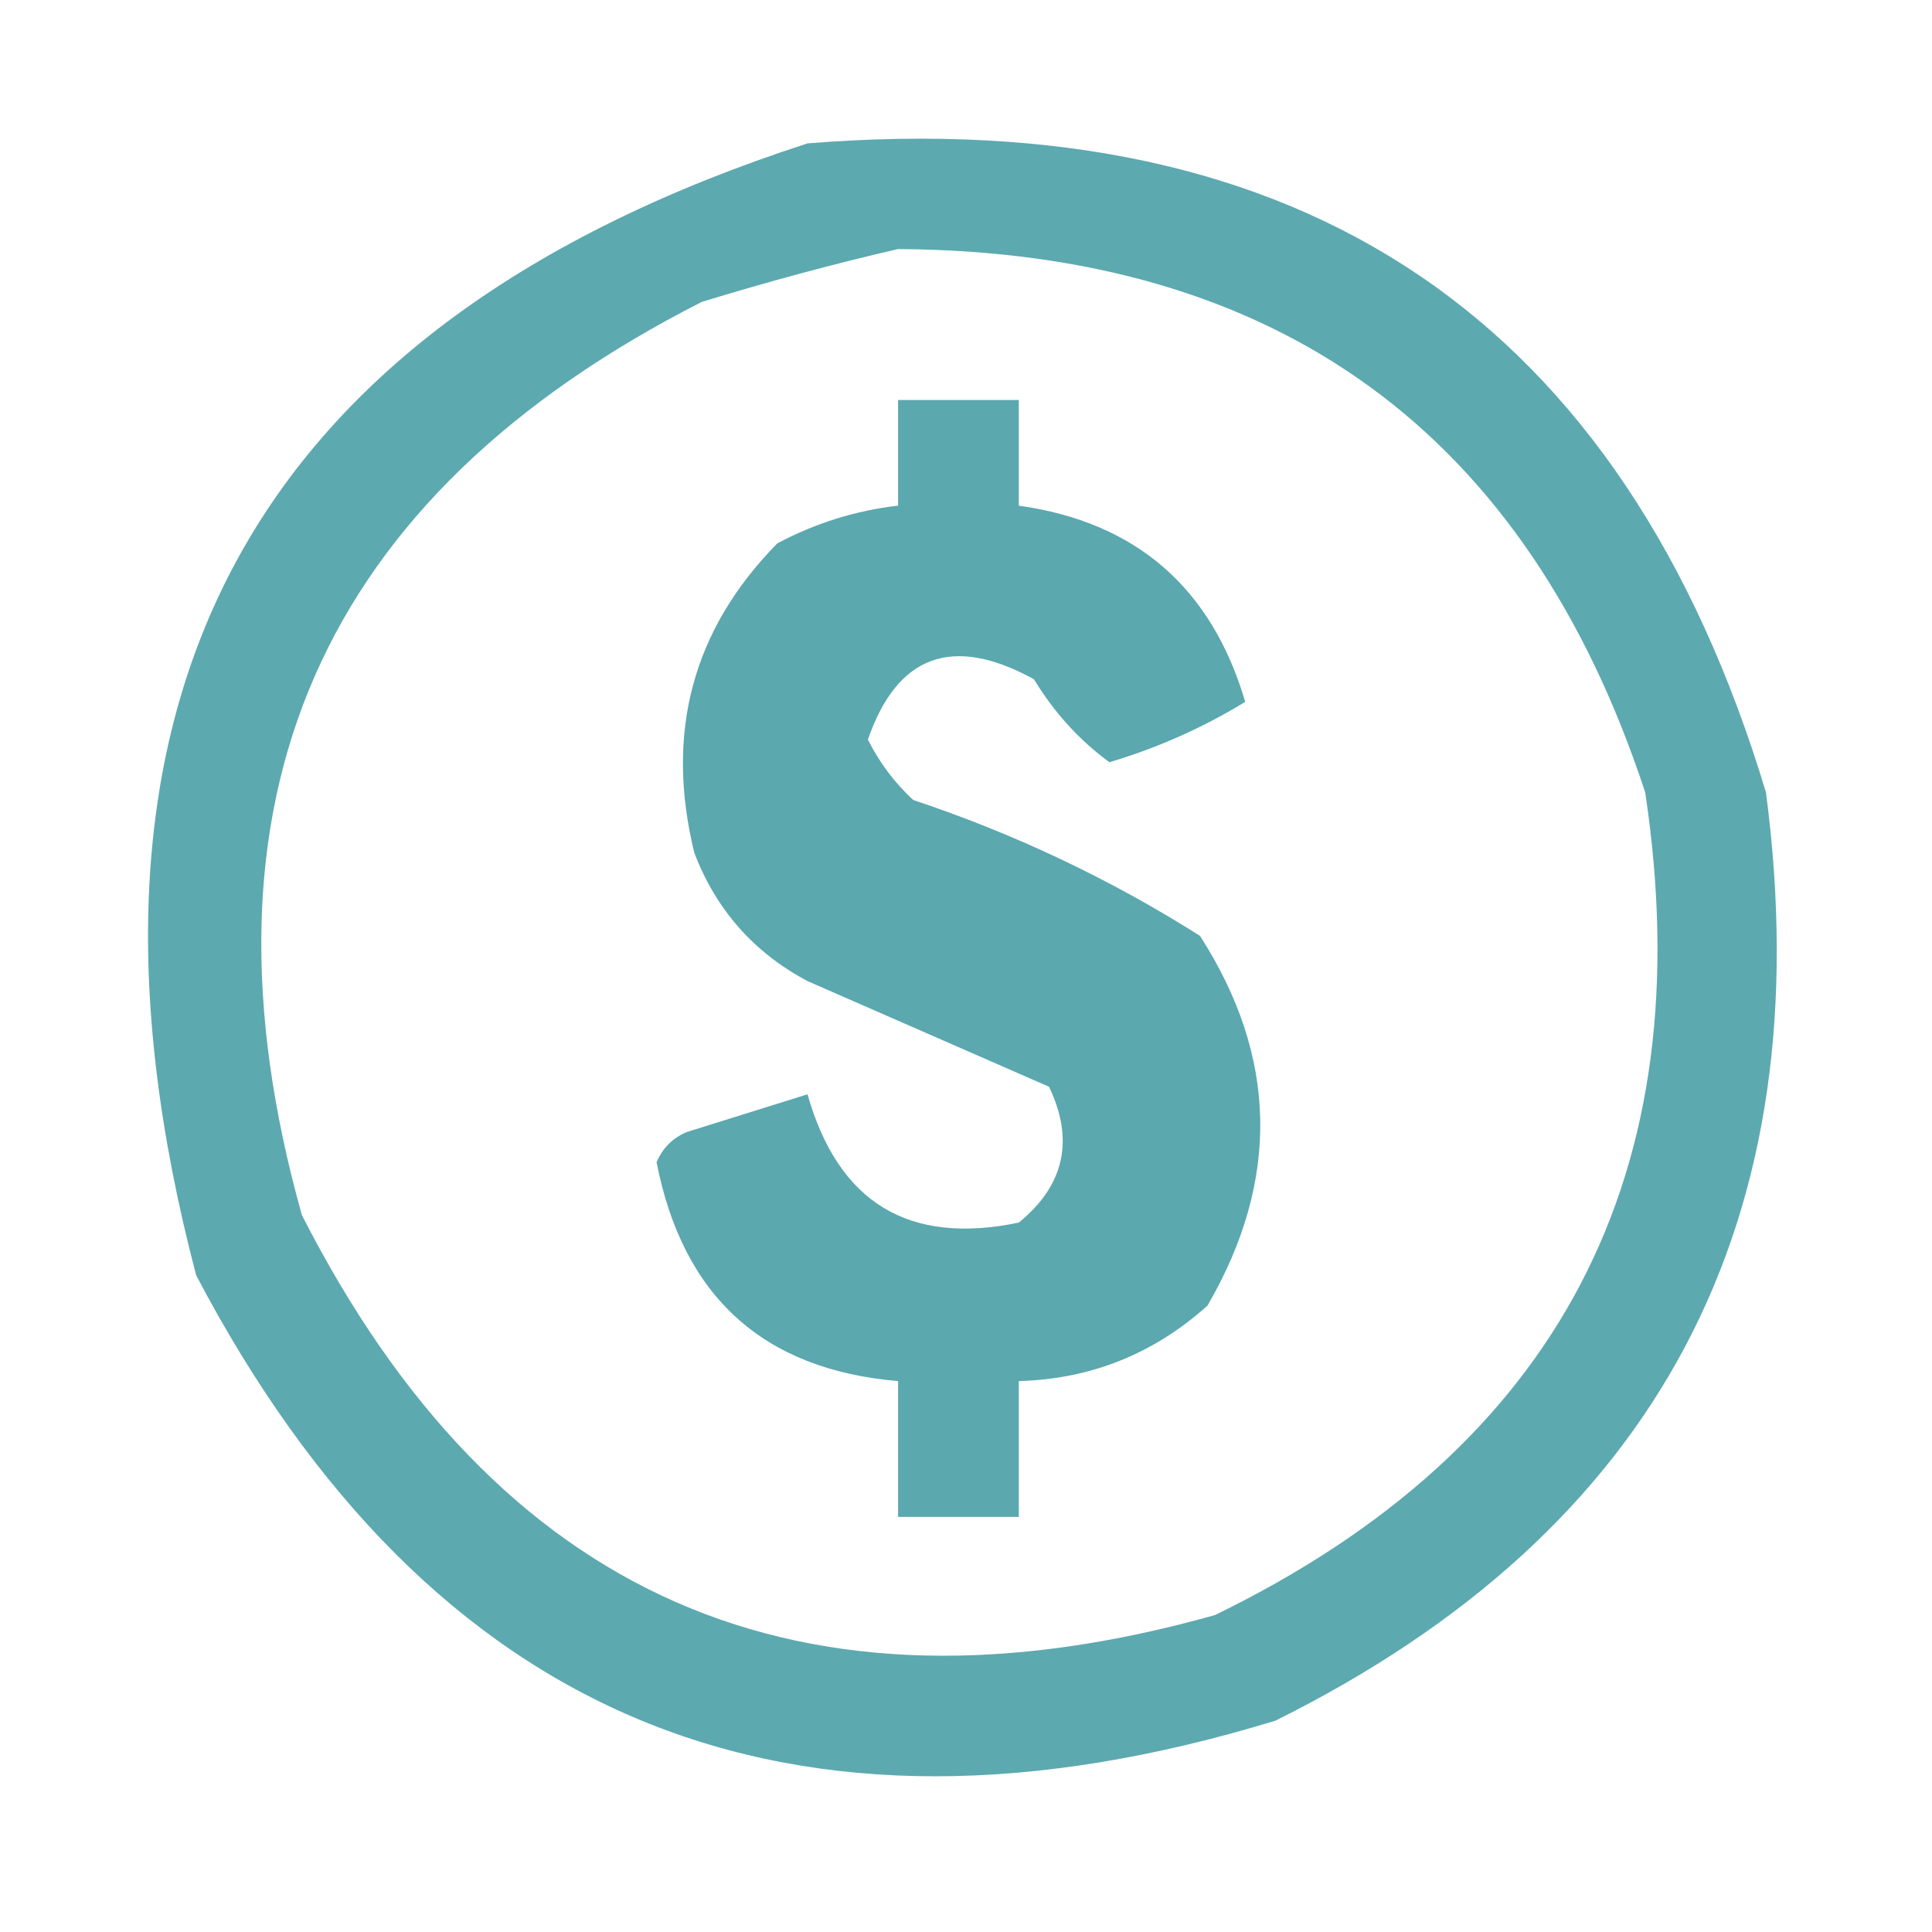
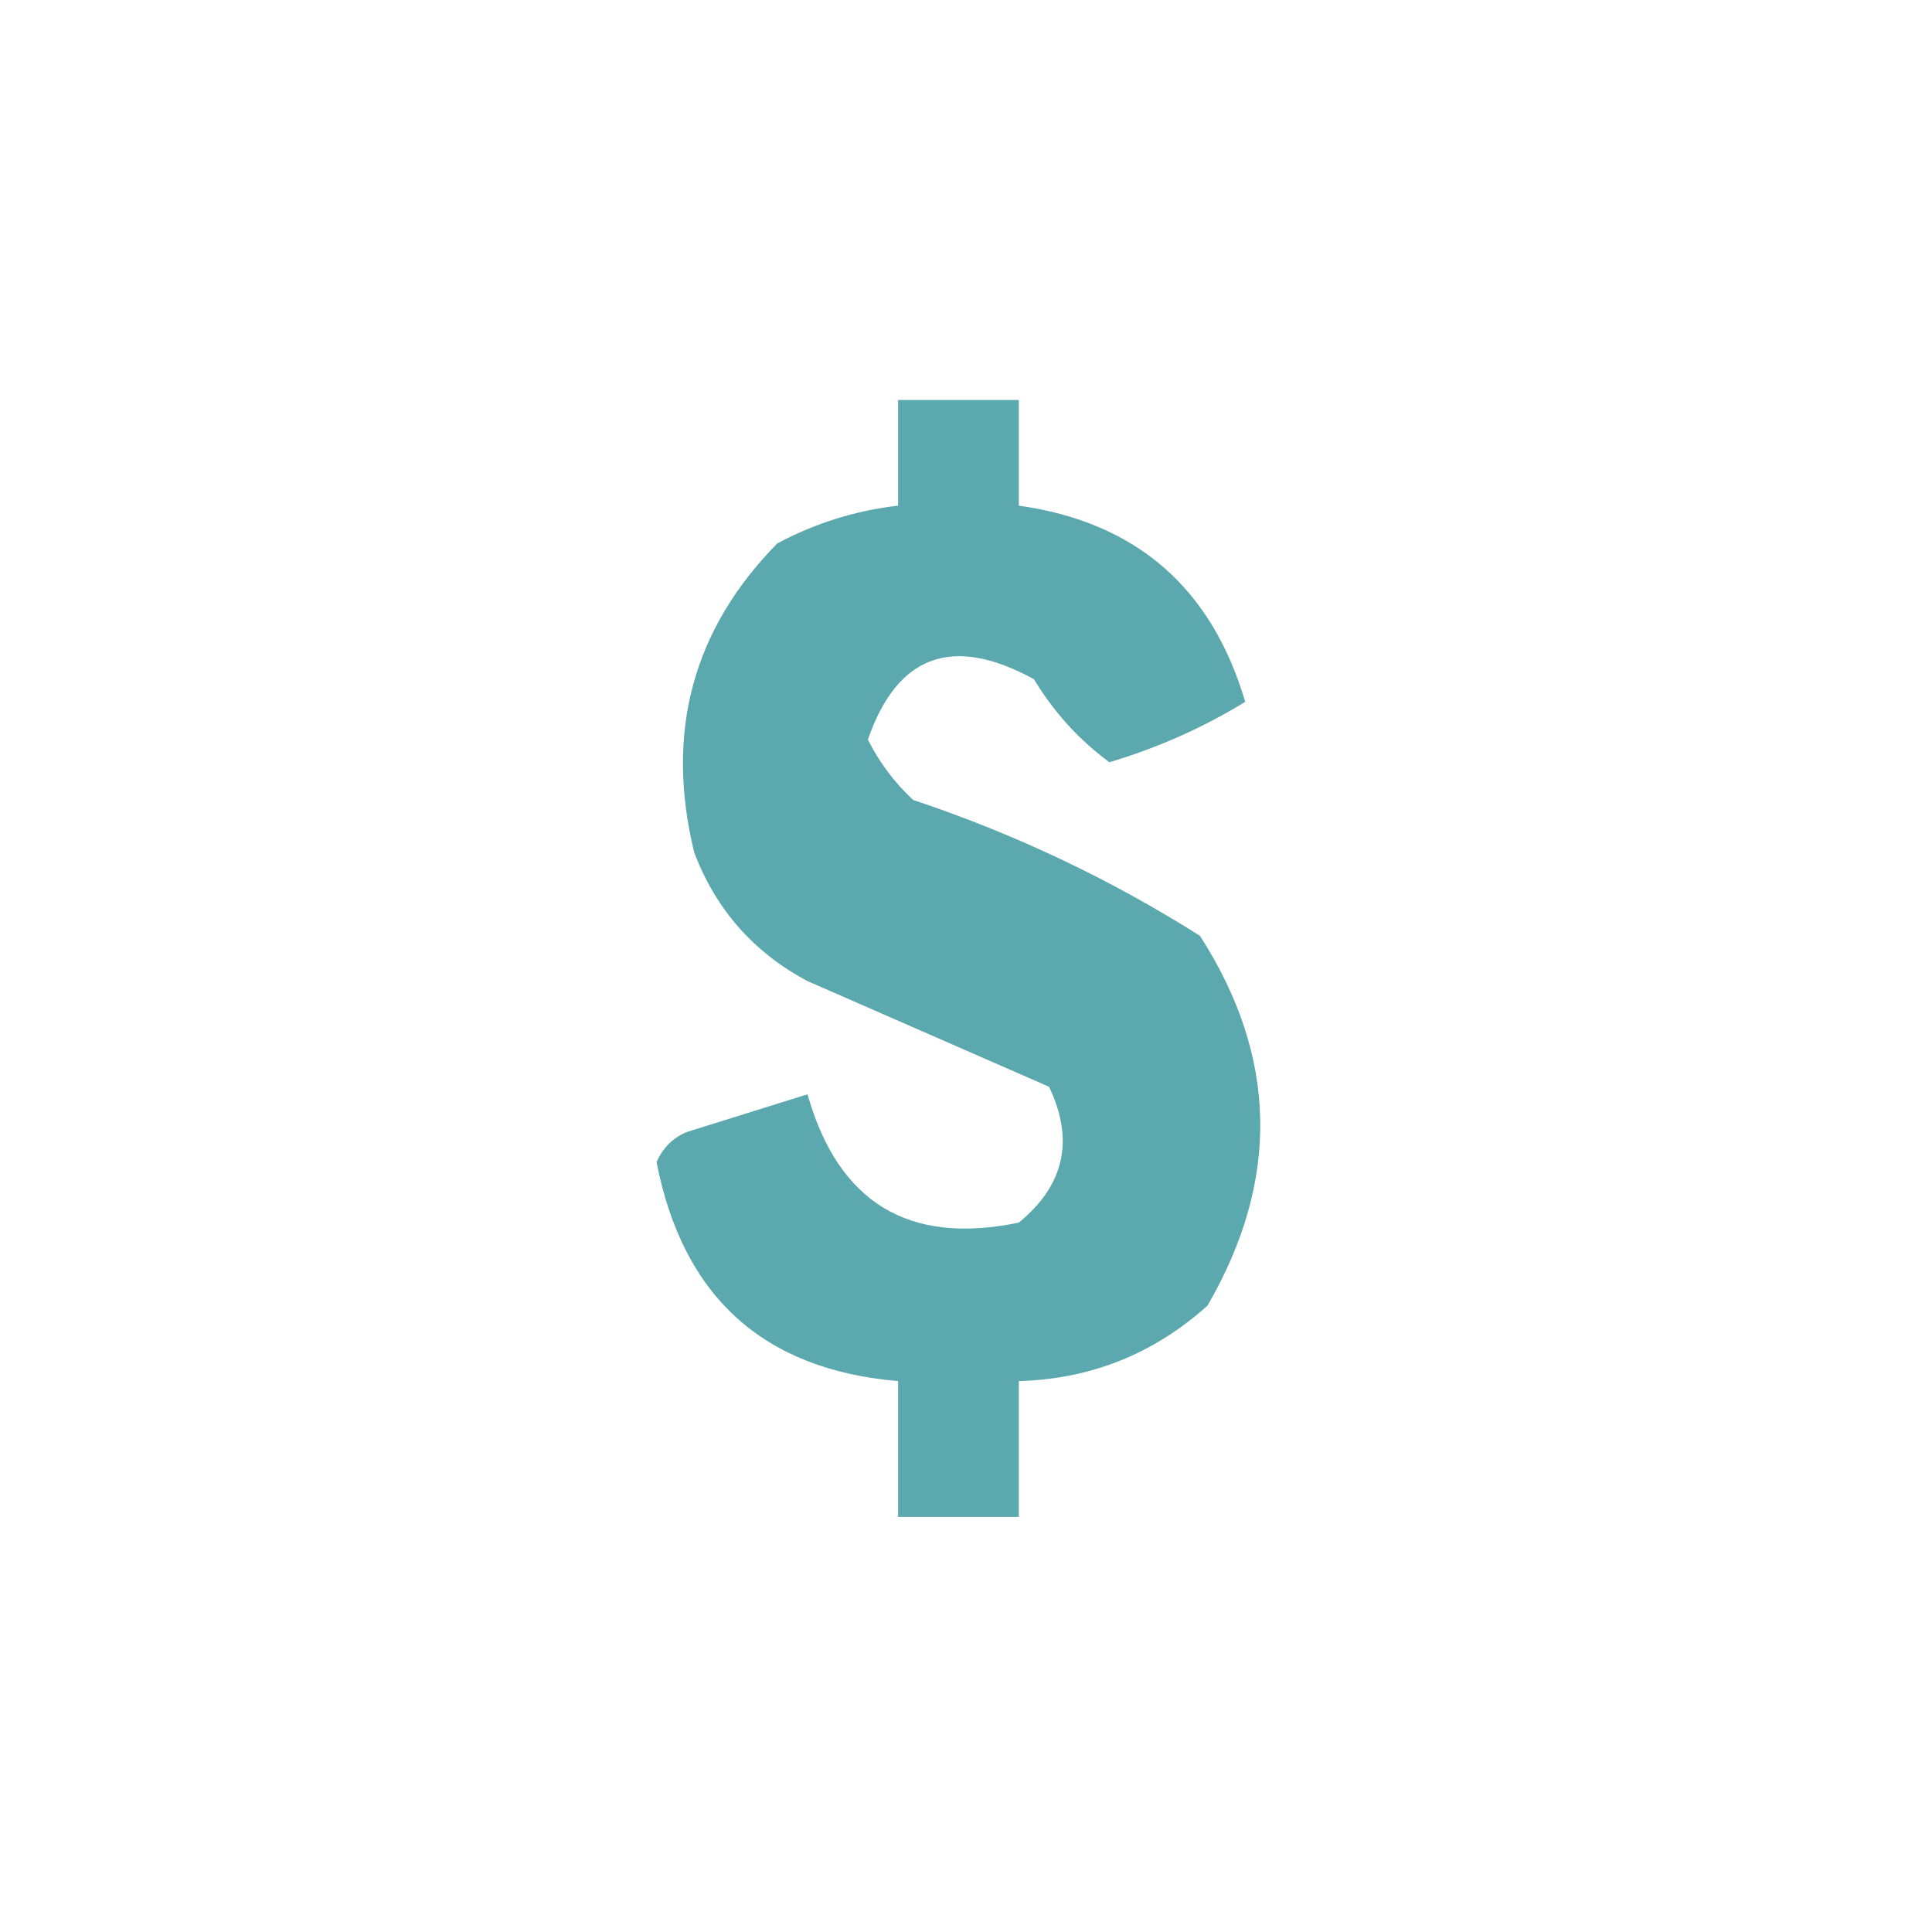
<svg xmlns="http://www.w3.org/2000/svg" version="1.1" width="128px" height="128px" style="shape-rendering:geometricPrecision; text-rendering:geometricPrecision; image-rendering:optimizeQuality; fill-rule:evenodd; clip-rule:evenodd">
  <g>
-     <path style="opacity:0.938" fill="#53a4ab" d="M 53.5,9.5 C 86.392,6.842 107.558,21.176 117,52.5C 120.728,80.885 109.895,101.385 84.5,114C 52.346,123.828 28.513,113.995 13,84.5C 2.999,46.488 16.499,21.488 53.5,9.5 Z M 59.5,16.5 C 84.663,16.659 101.163,28.659 109,52.5C 112.798,77.742 103.298,95.908 80.5,107C 53.09,114.712 32.923,105.878 20,80.5C 12.301,53.067 21.134,32.901 46.5,20C 50.919,18.648 55.252,17.481 59.5,16.5 Z" />
-   </g>
+     </g>
  <g>
    <path style="opacity:0.95" fill="#53a4ab" d="M 59.5,26.5 C 62.167,26.5 64.833,26.5 67.5,26.5C 67.5,28.833 67.5,31.167 67.5,33.5C 75.263,34.593 80.263,38.926 82.5,46.5C 79.695,48.215 76.695,49.548 73.5,50.5C 71.502,49.033 69.835,47.2 68.5,45C 63.114,42.047 59.447,43.381 57.5,49C 58.257,50.512 59.257,51.846 60.5,53C 67.211,55.235 73.544,58.235 79.5,62C 84.656,70.018 84.823,78.185 80,86.5C 76.433,89.702 72.266,91.368 67.5,91.5C 67.5,94.5 67.5,97.5 67.5,100.5C 64.833,100.5 62.167,100.5 59.5,100.5C 59.5,97.5 59.5,94.5 59.5,91.5C 50.572,90.743 45.239,85.91 43.5,77C 43.905,76.055 44.572,75.388 45.5,75C 48.172,74.166 50.839,73.332 53.5,72.5C 55.539,79.685 60.205,82.519 67.5,81C 70.524,78.525 71.19,75.525 69.5,72C 64.167,69.667 58.833,67.333 53.5,65C 49.942,63.108 47.442,60.275 46,56.5C 44.05,48.545 45.883,41.711 51.5,36C 54.022,34.659 56.689,33.826 59.5,33.5C 59.5,31.167 59.5,28.833 59.5,26.5 Z" />
  </g>
</svg>